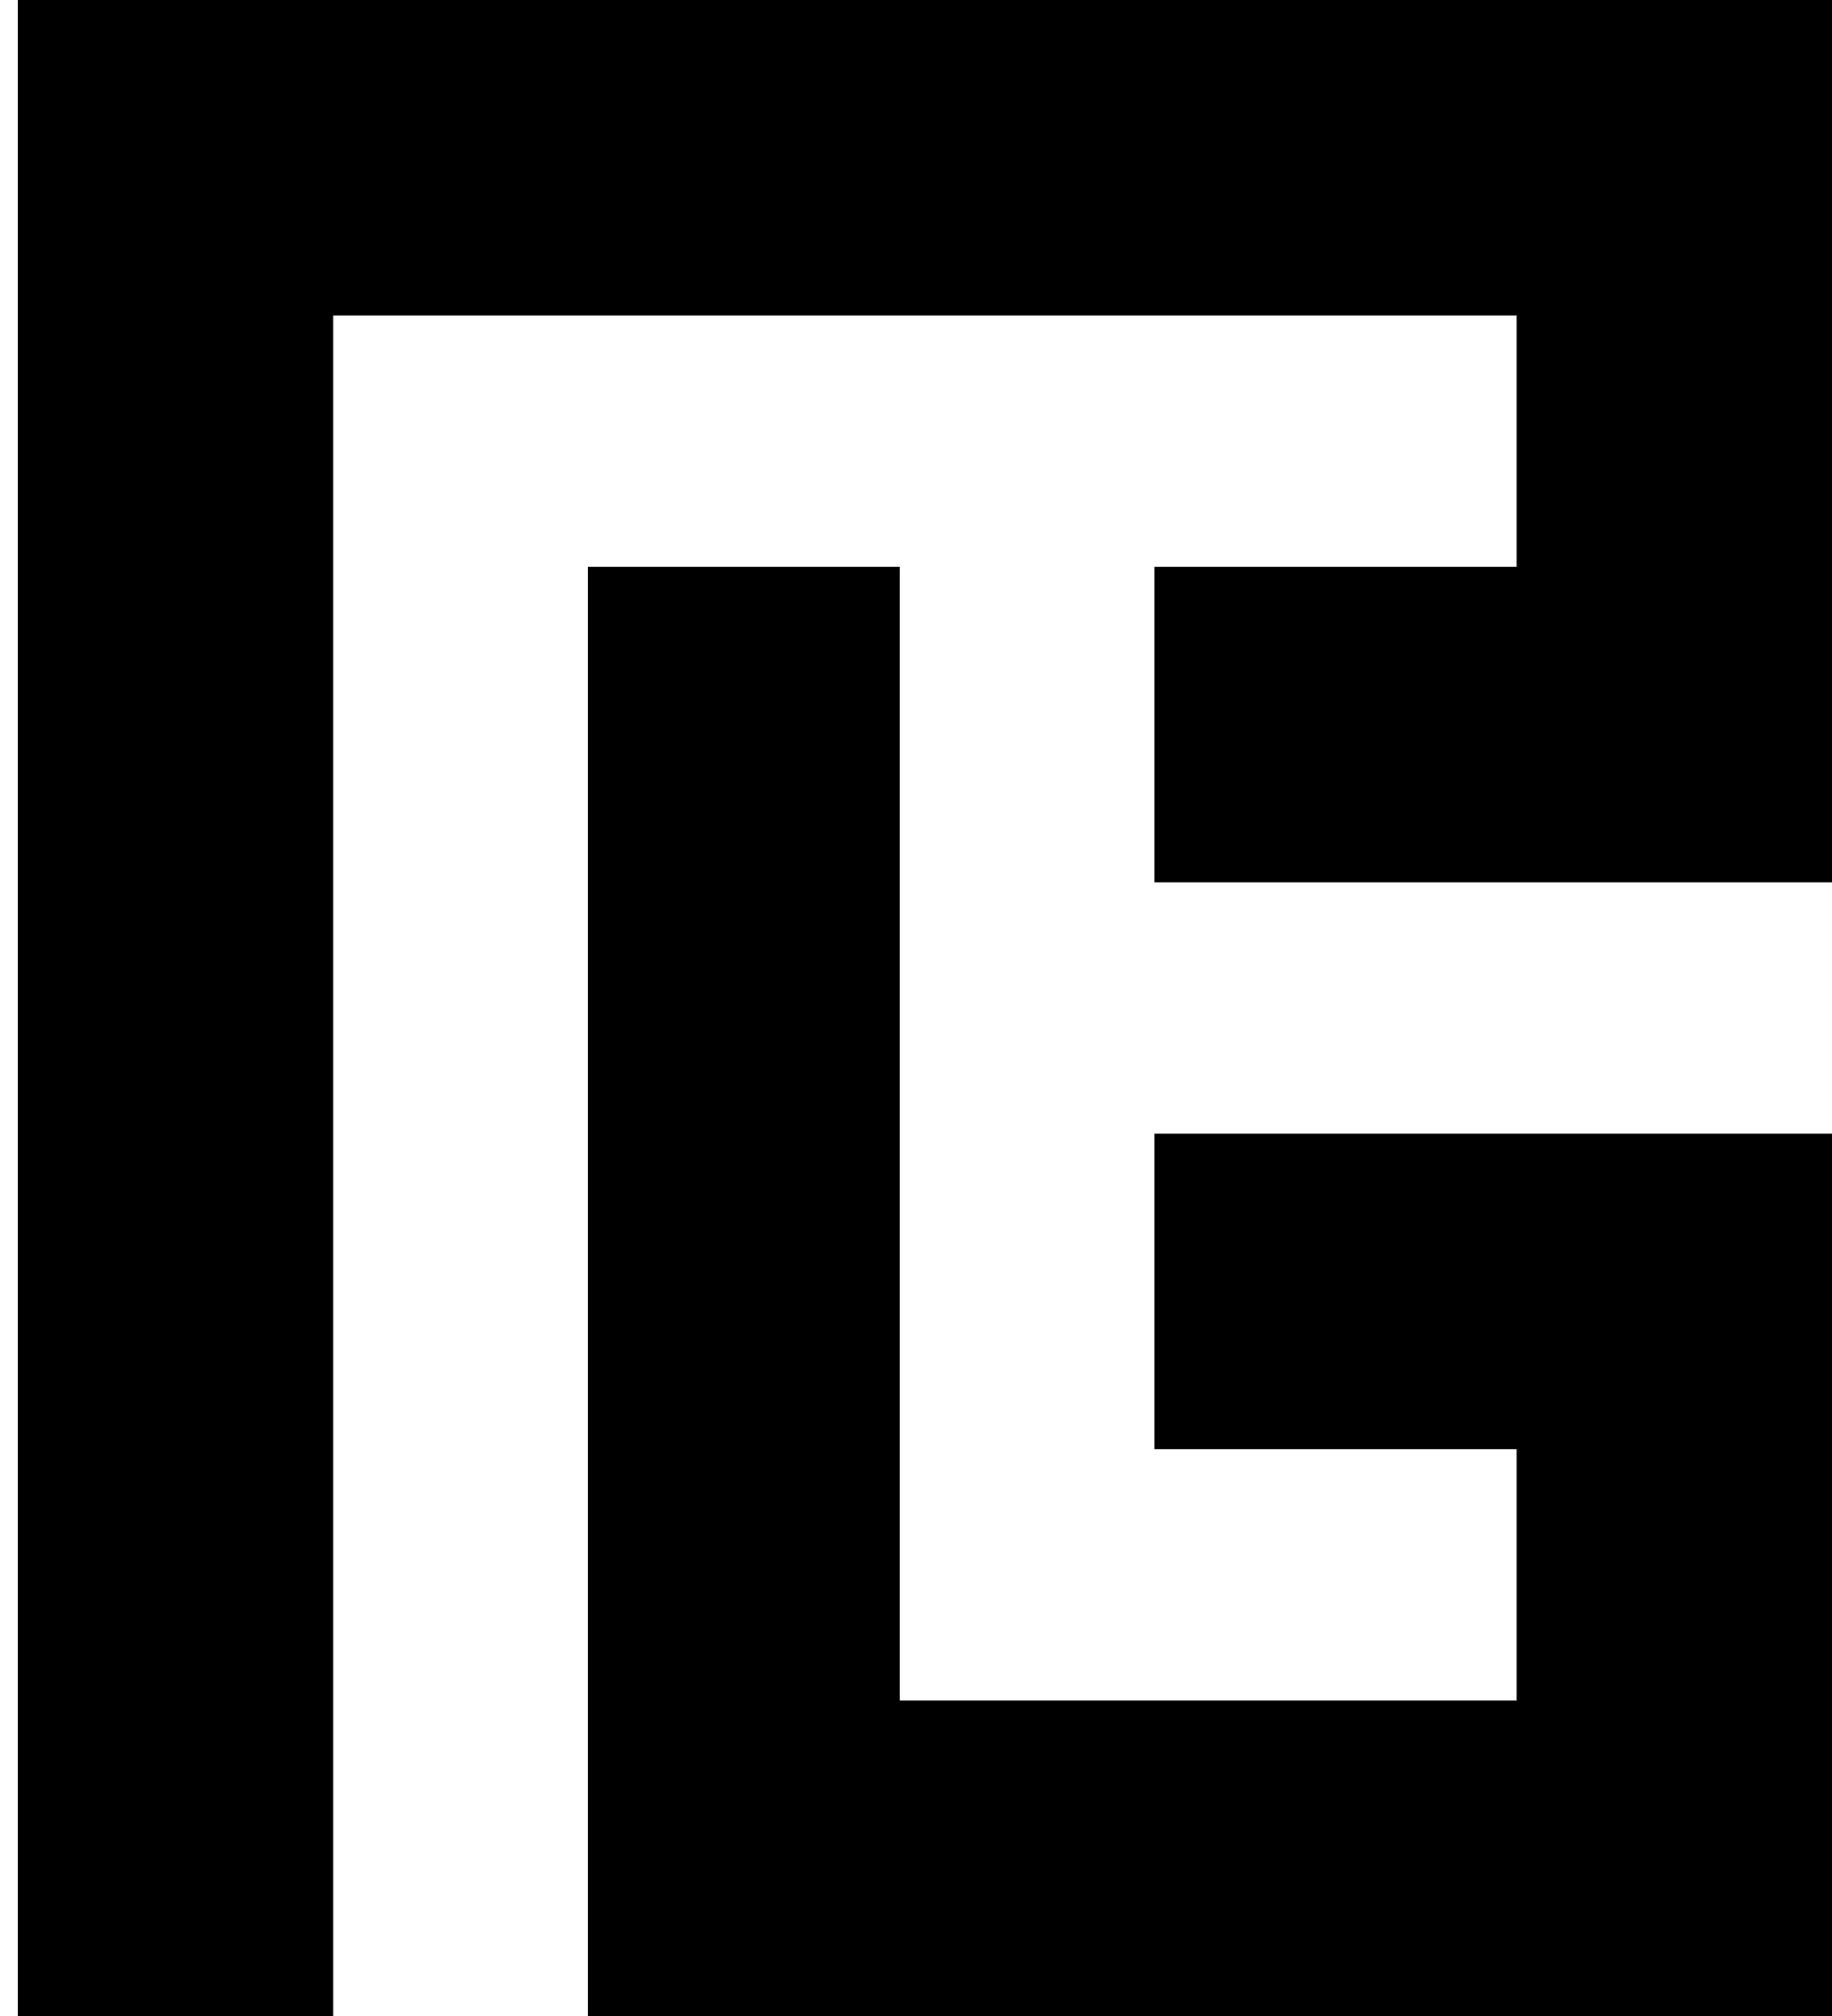
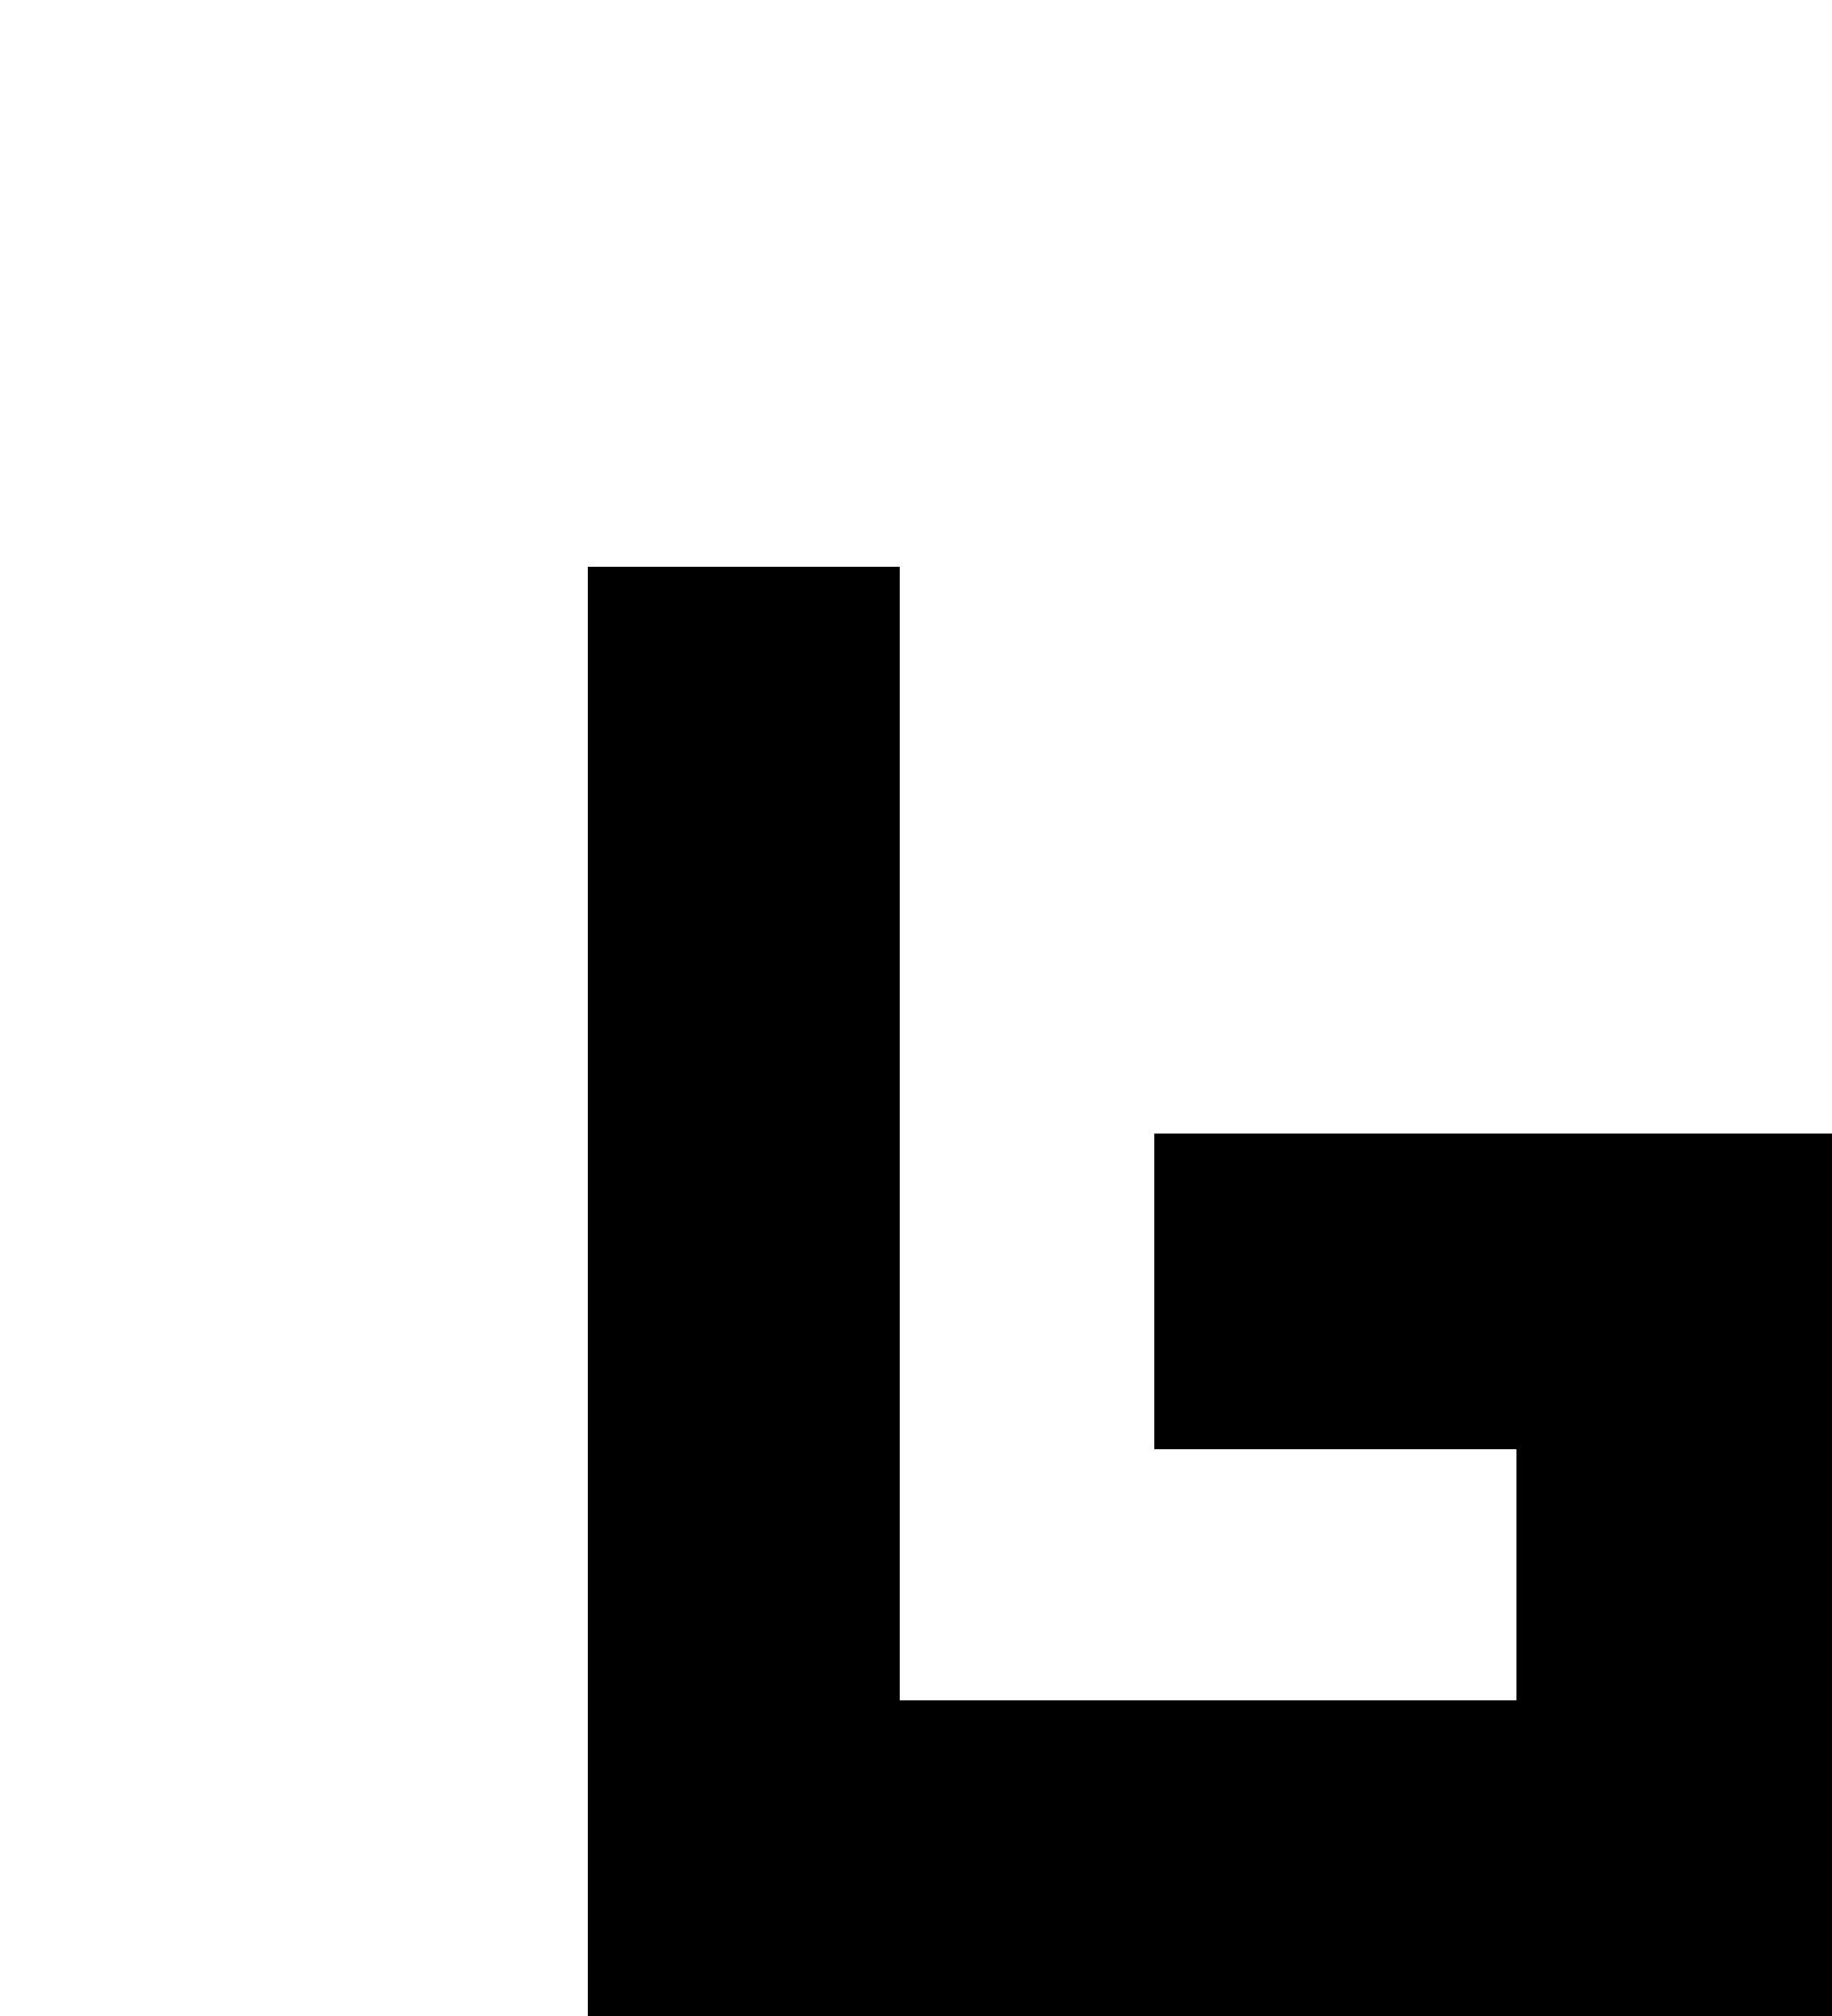
<svg xmlns="http://www.w3.org/2000/svg" width="20" height="22" viewBox="0 0 20 22" fill="none">
  <path d="M20 12.37V22H6.416V6.185H9.822V18.555H16.555V15.815H12.601V12.37H20Z" fill="black" />
-   <path d="M12.601 6.185V9.63H20V-1.90735e-06H0.192V22H3.637V3.445H16.555V6.185H12.601Z" fill="black" />
</svg>